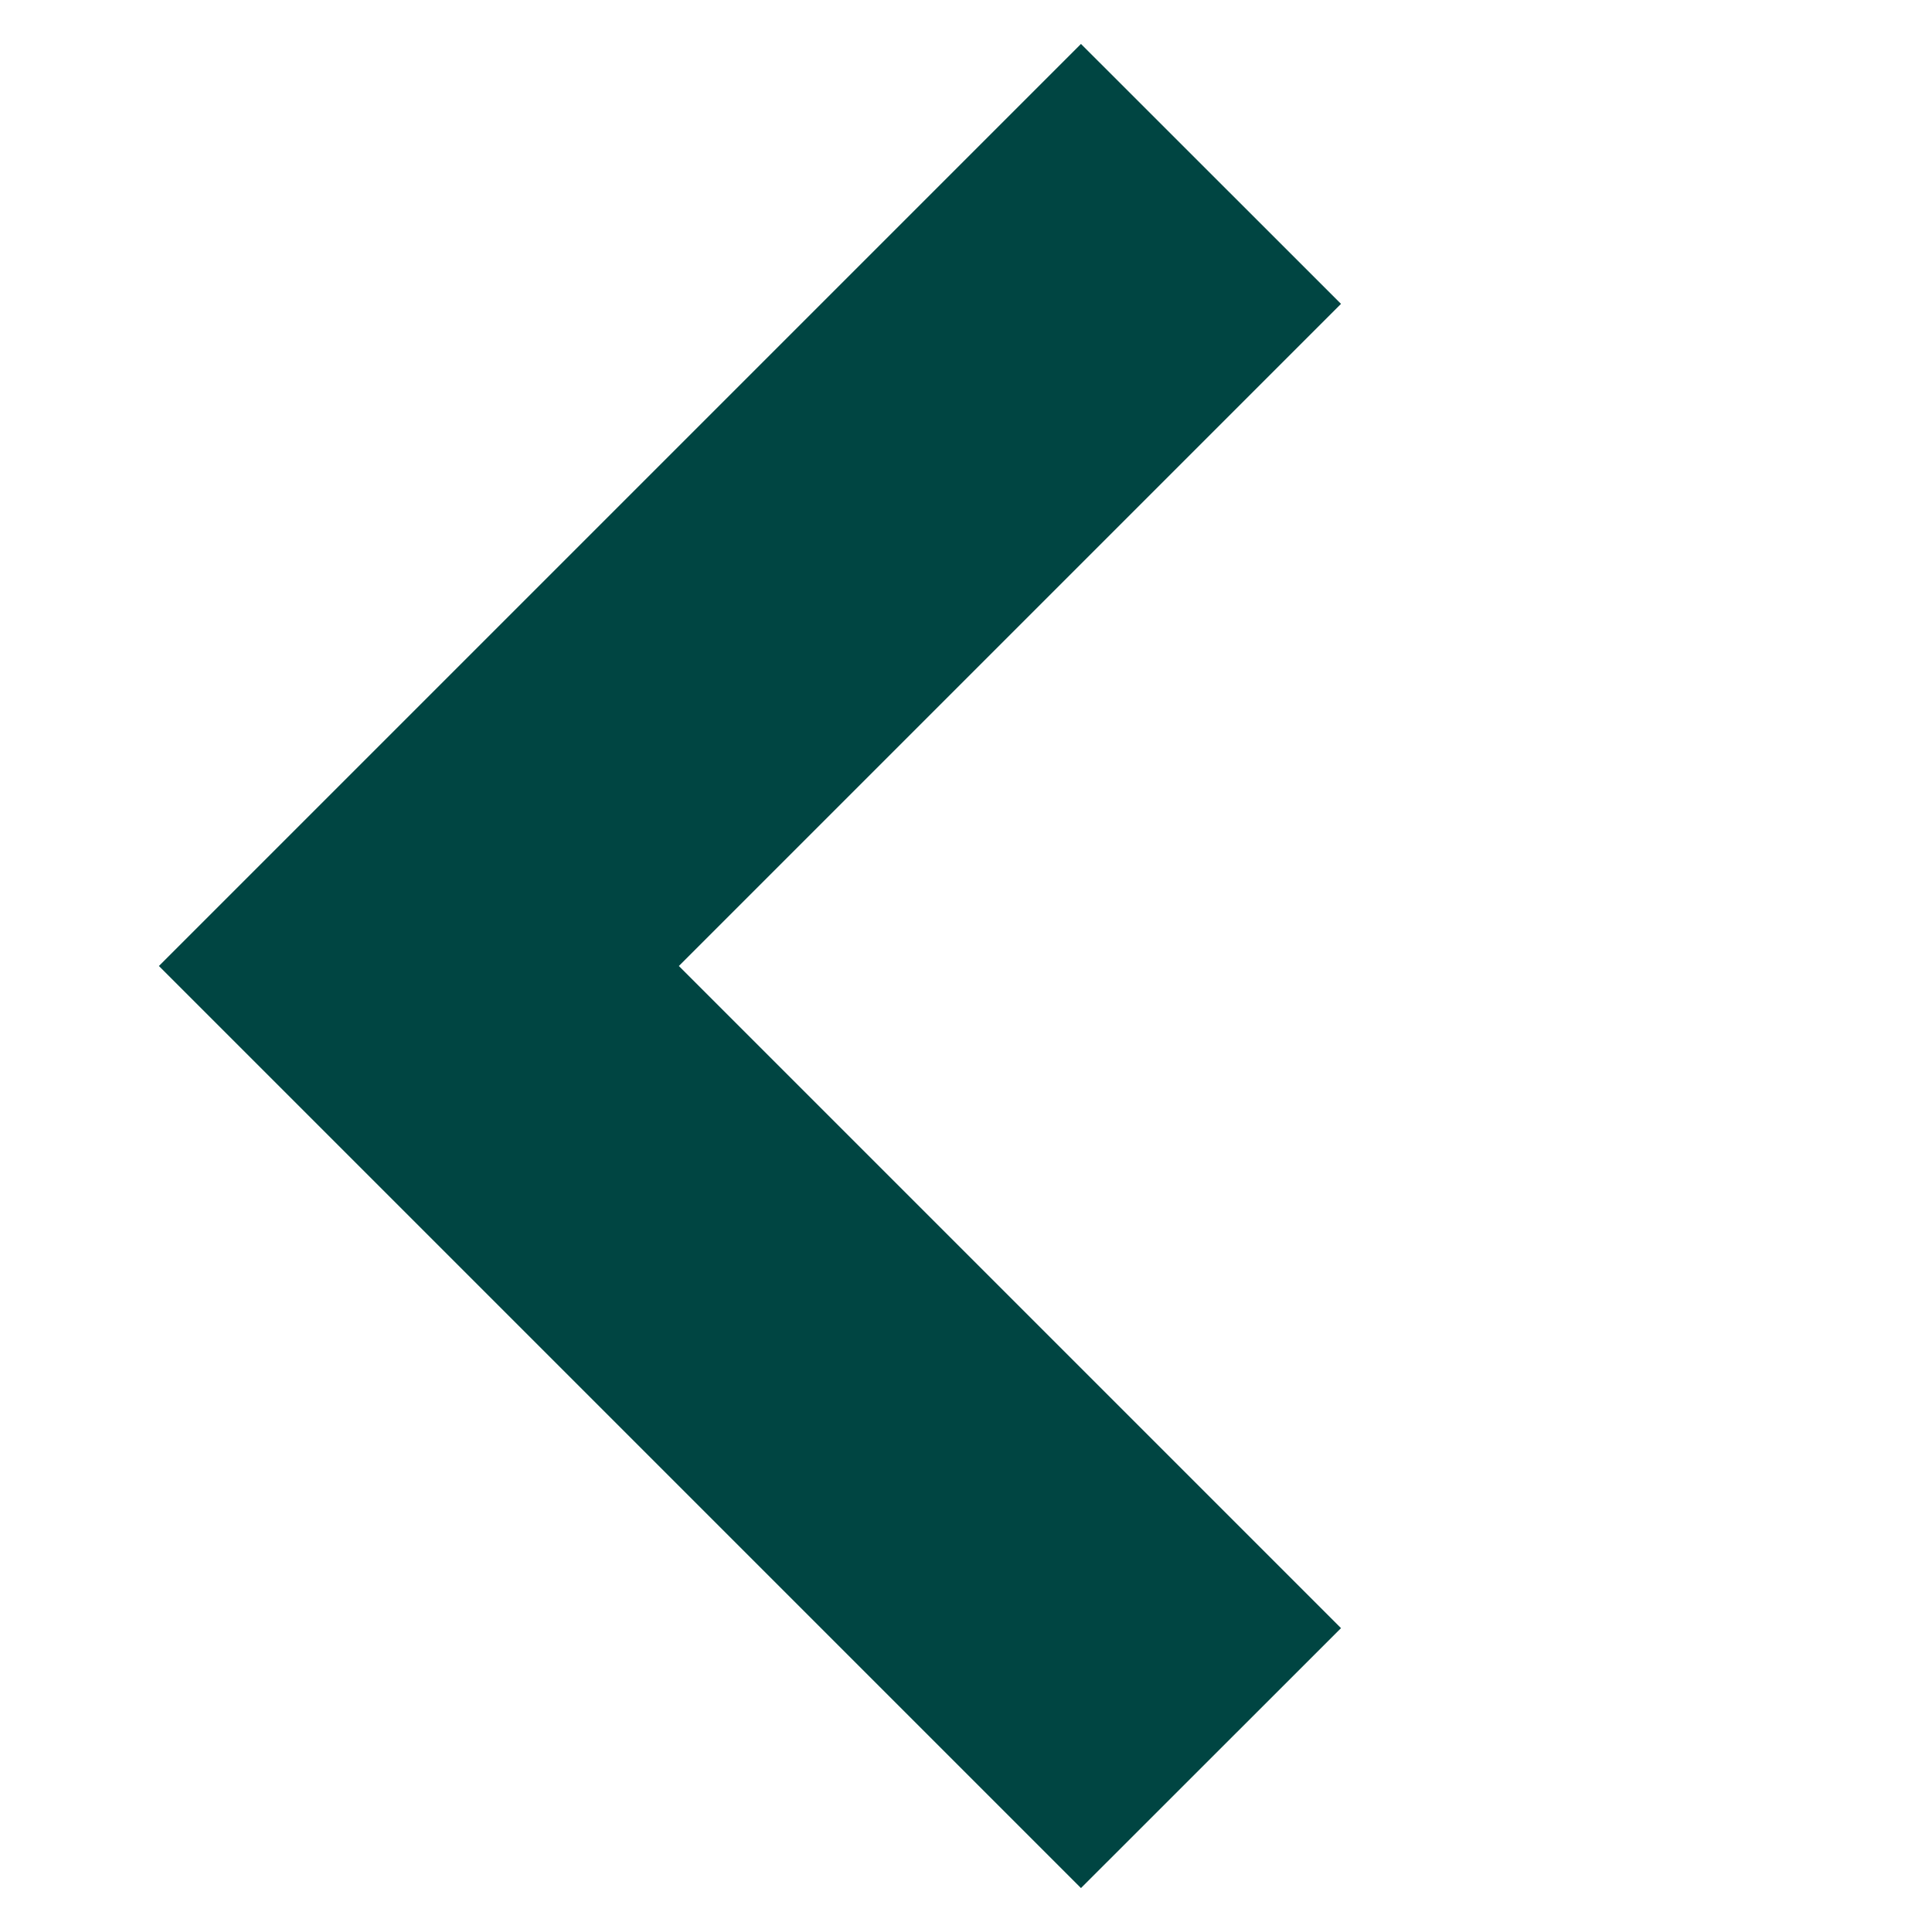
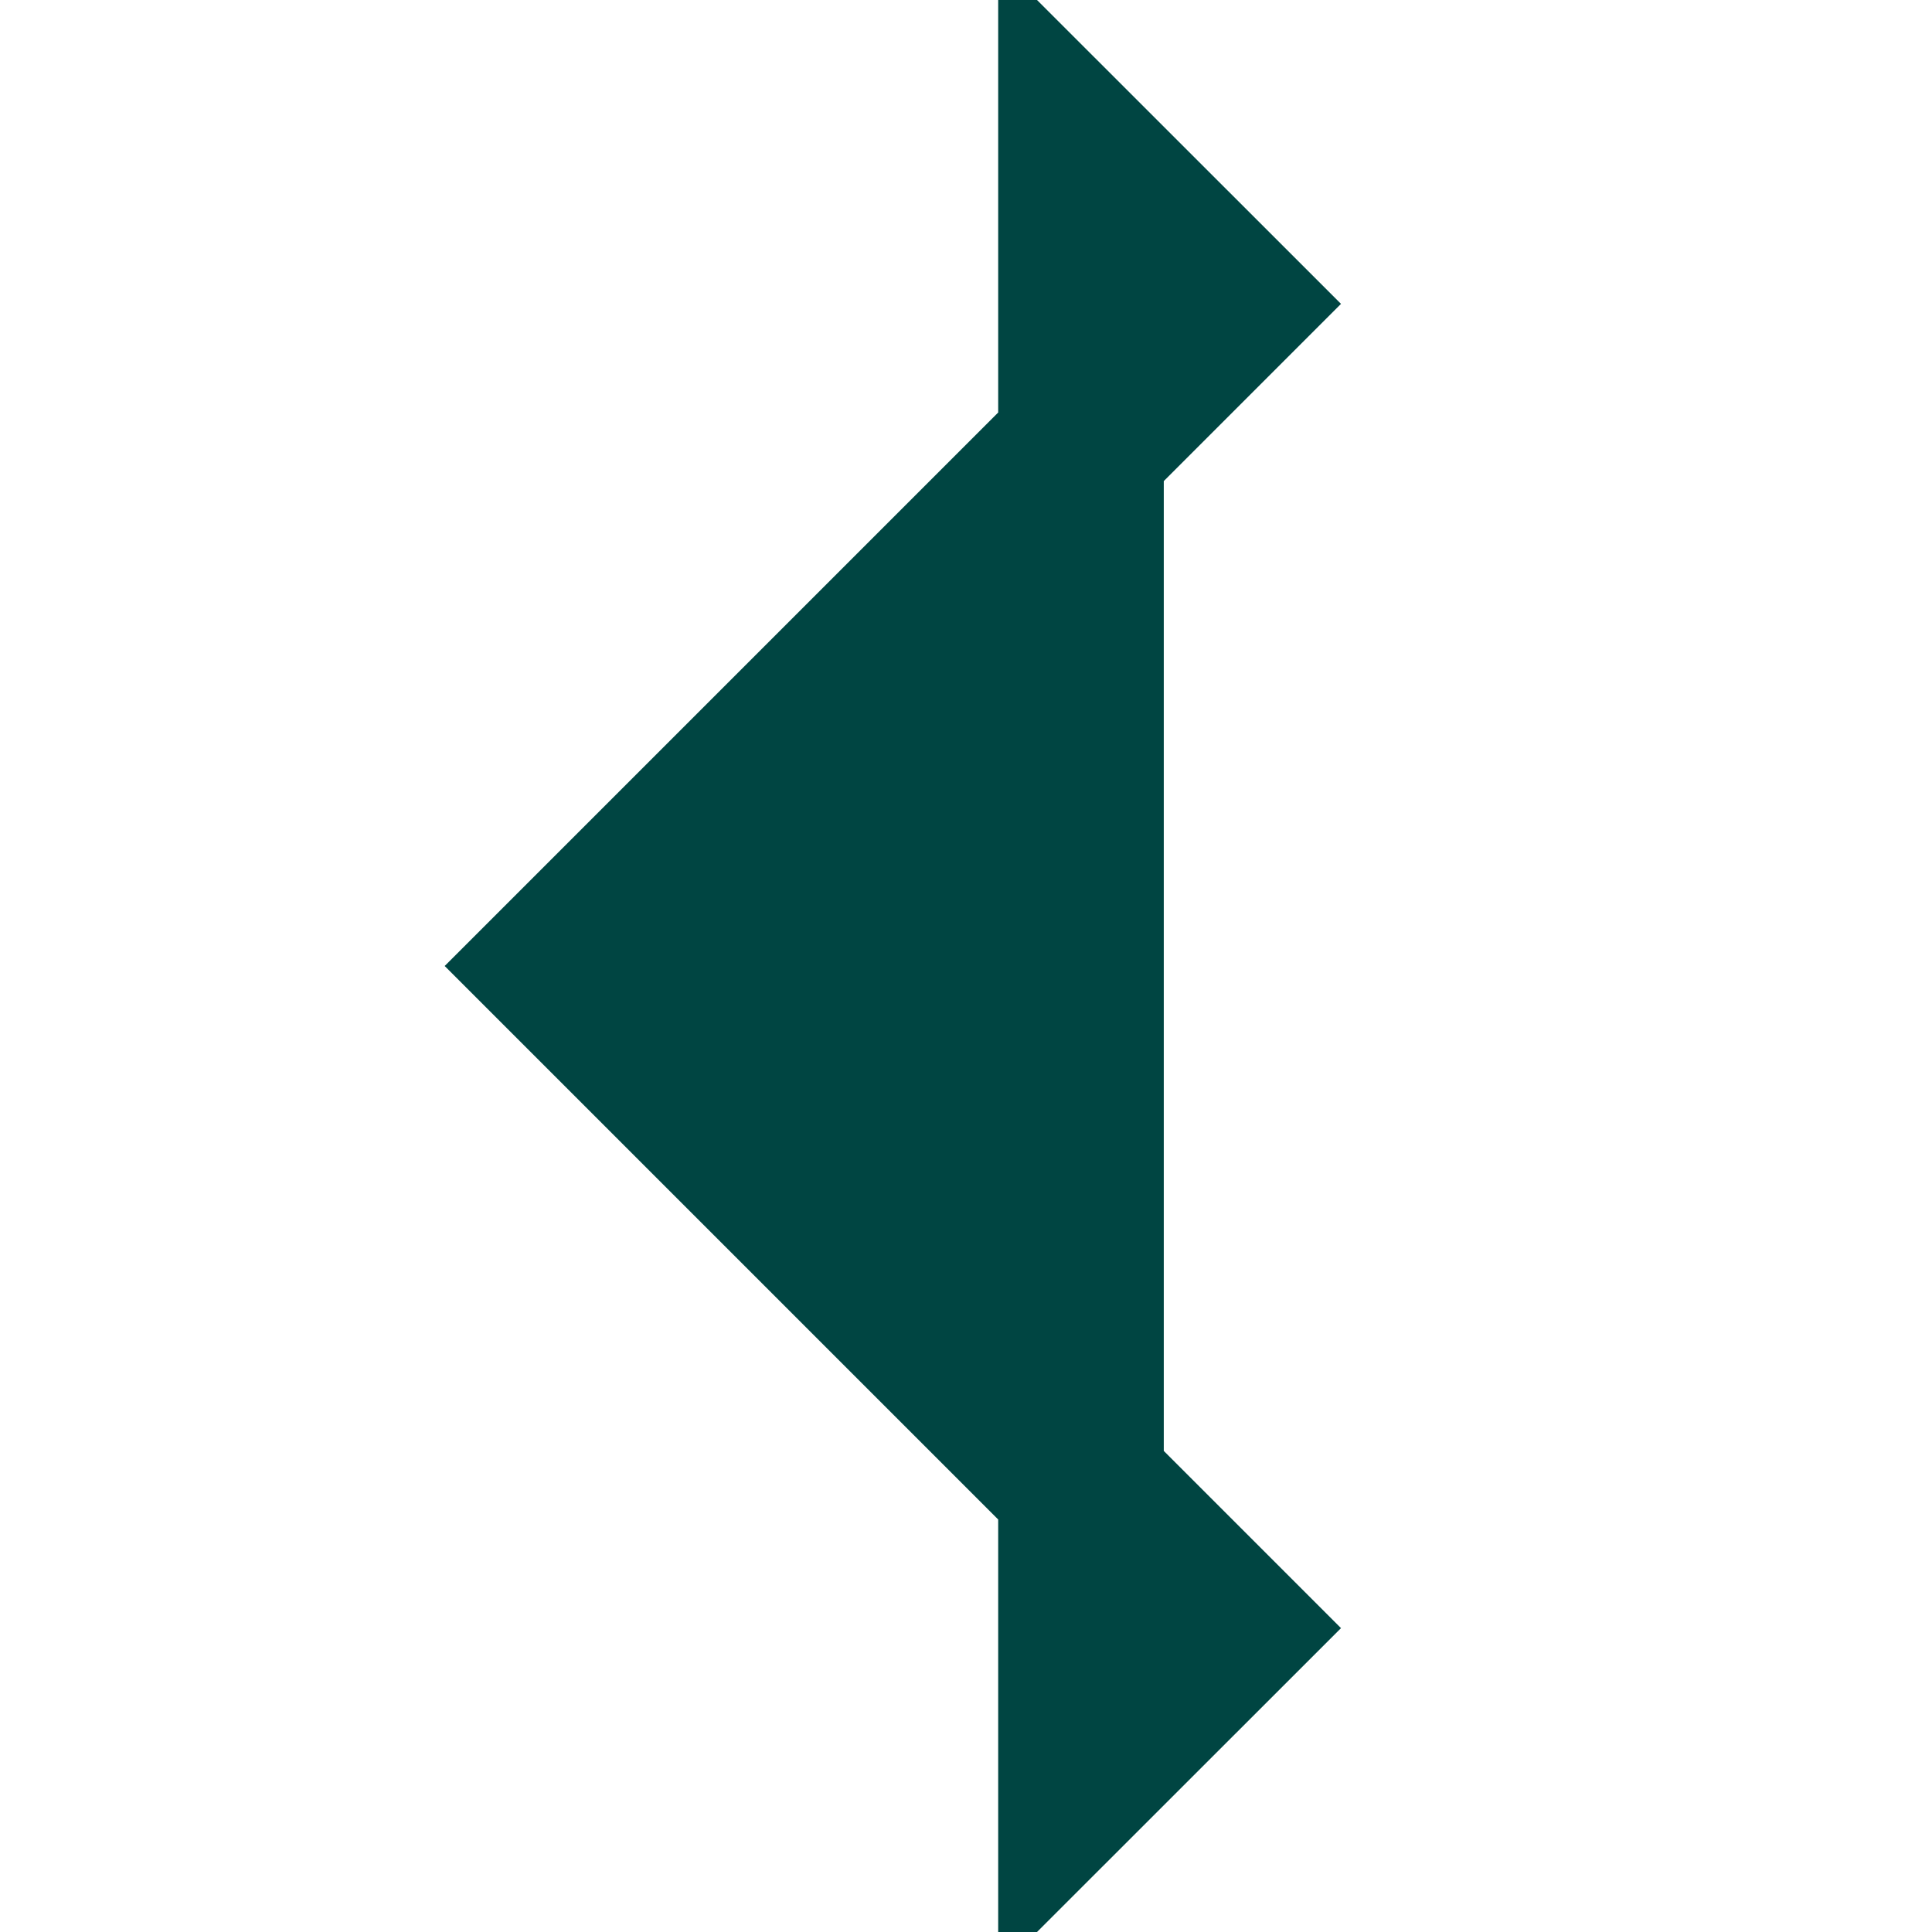
<svg xmlns="http://www.w3.org/2000/svg" width="35" height="35" viewBox="0 0 35 35" fill="none">
-   <path d="M19.583 32.083L5 17.5L19.583 2.917L22.172 5.505L10.177 17.5L22.172 29.495L19.583 32.083Z" fill="#004542" stroke="#004542" stroke-width="3" />
+   <path d="M19.583 32.083L19.583 2.917L22.172 5.505L10.177 17.5L22.172 29.495L19.583 32.083Z" fill="#004542" stroke="#004542" stroke-width="3" />
</svg>